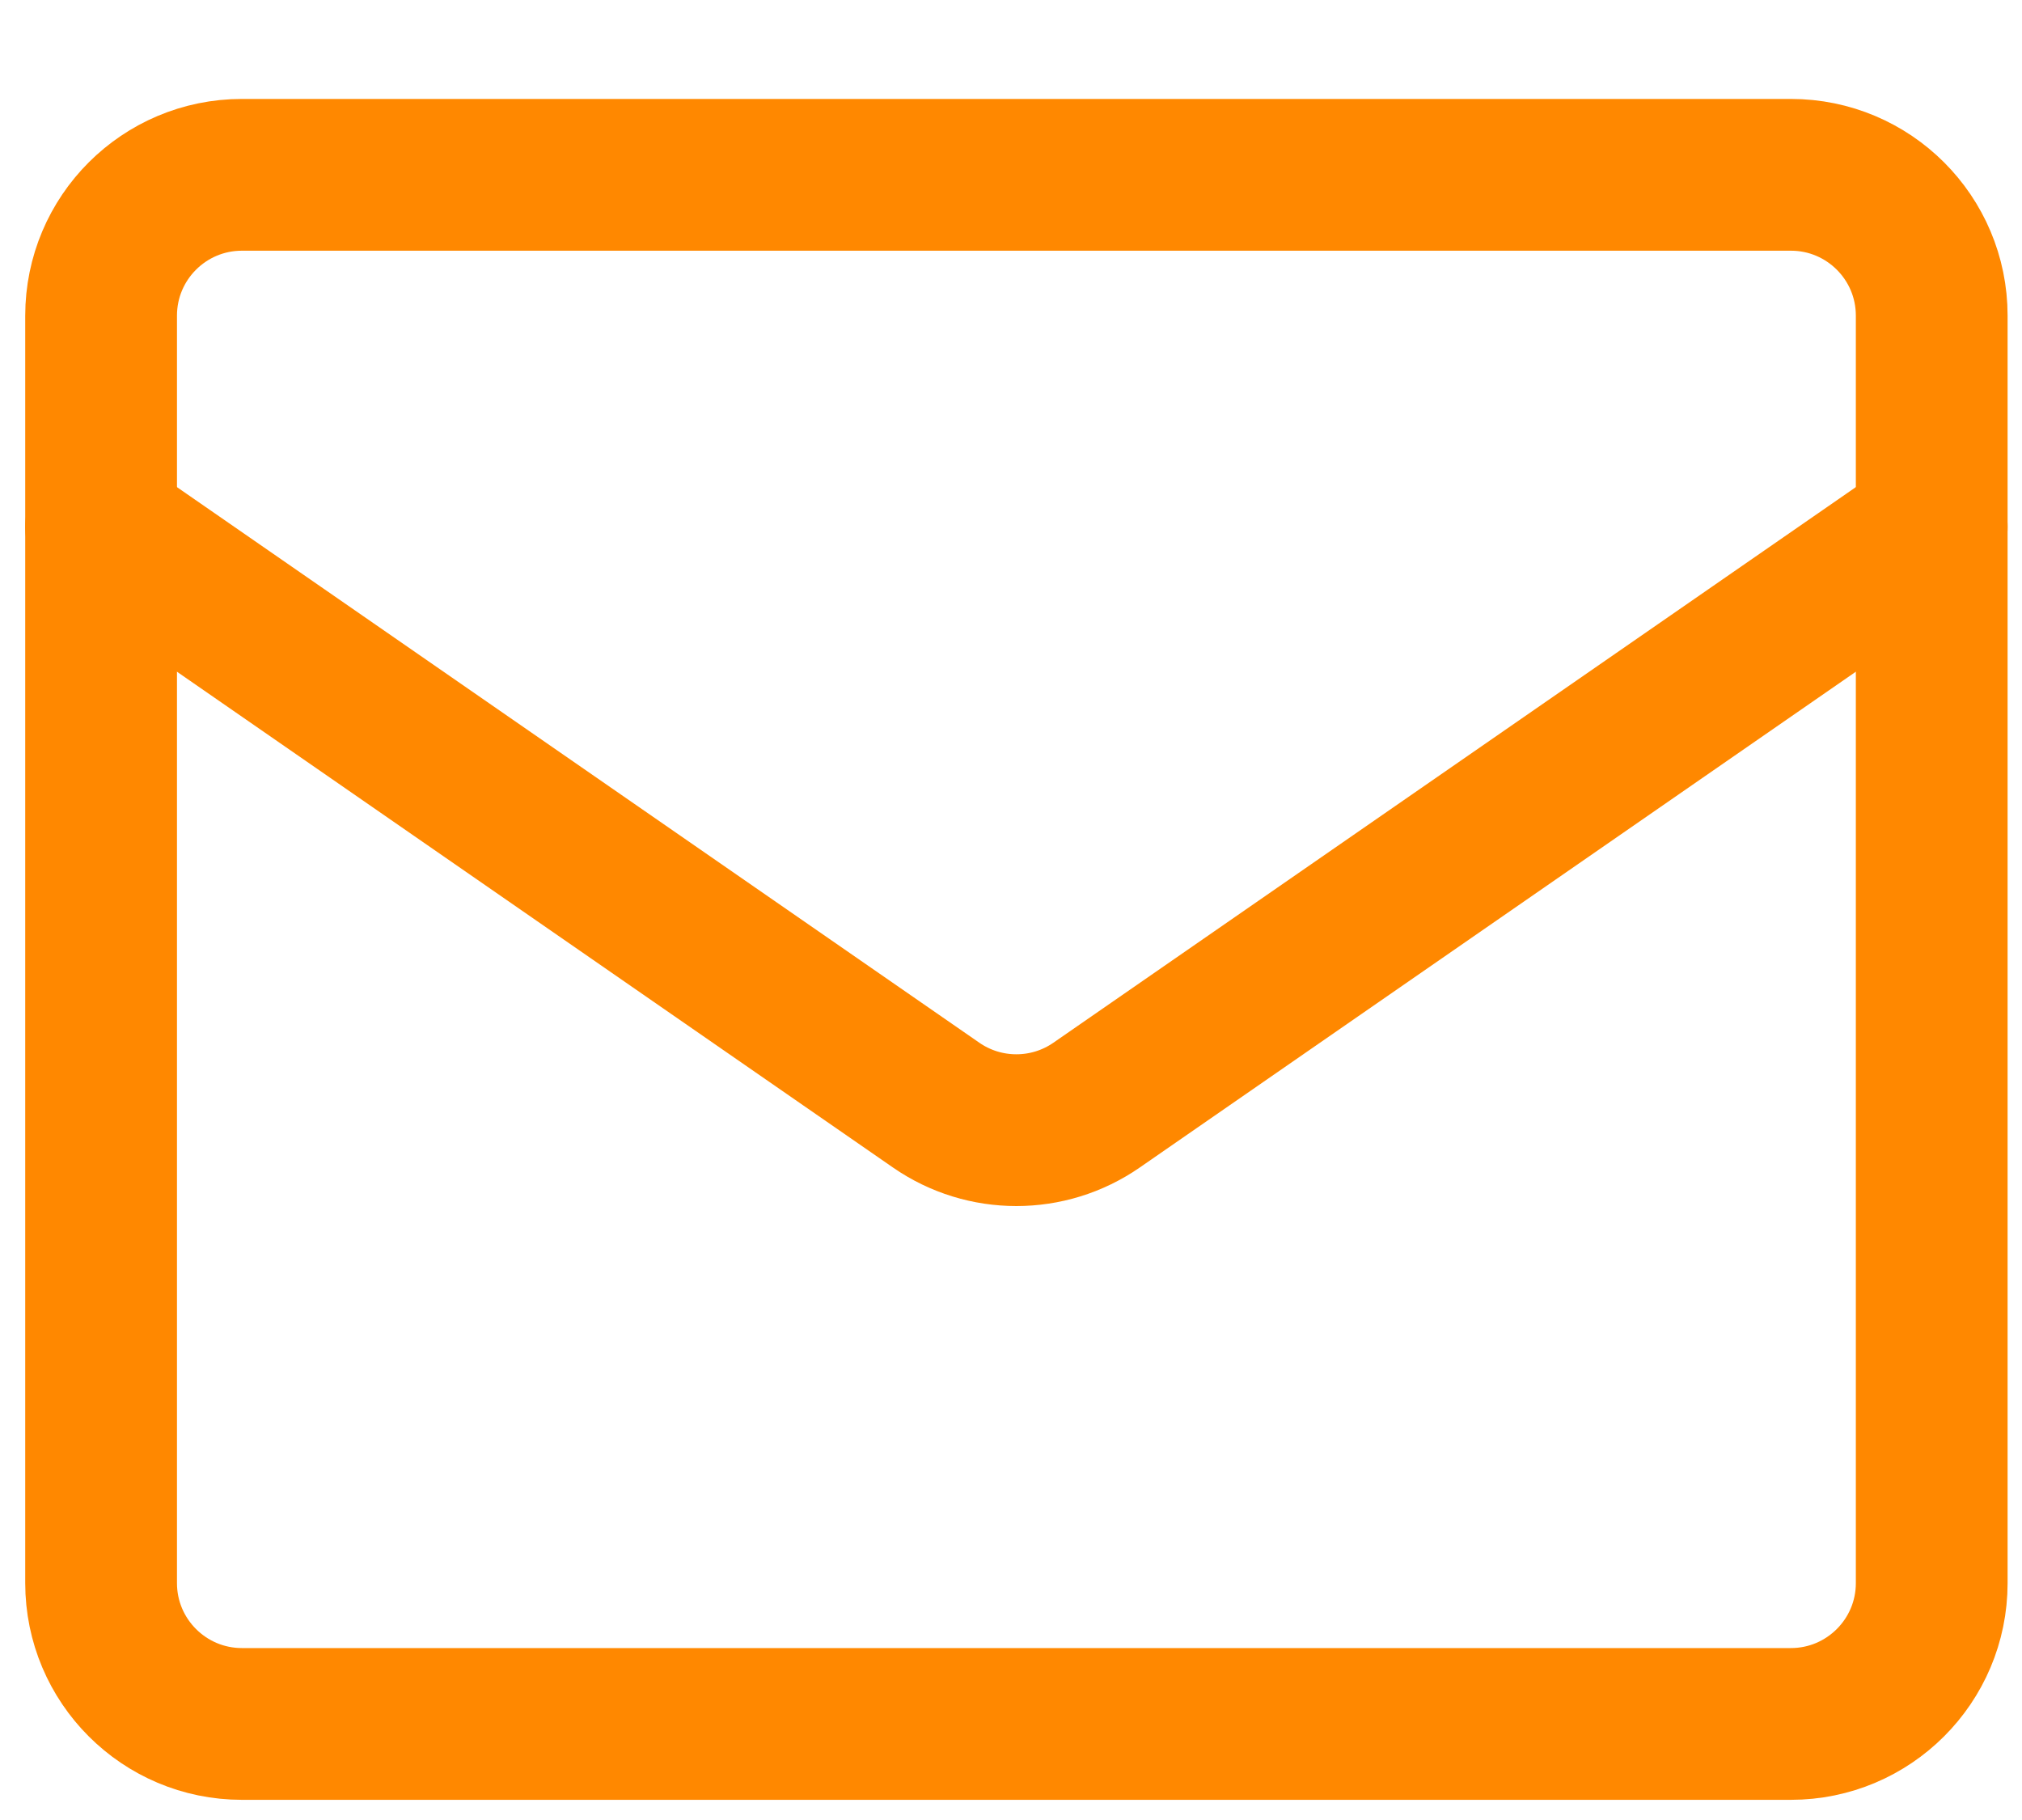
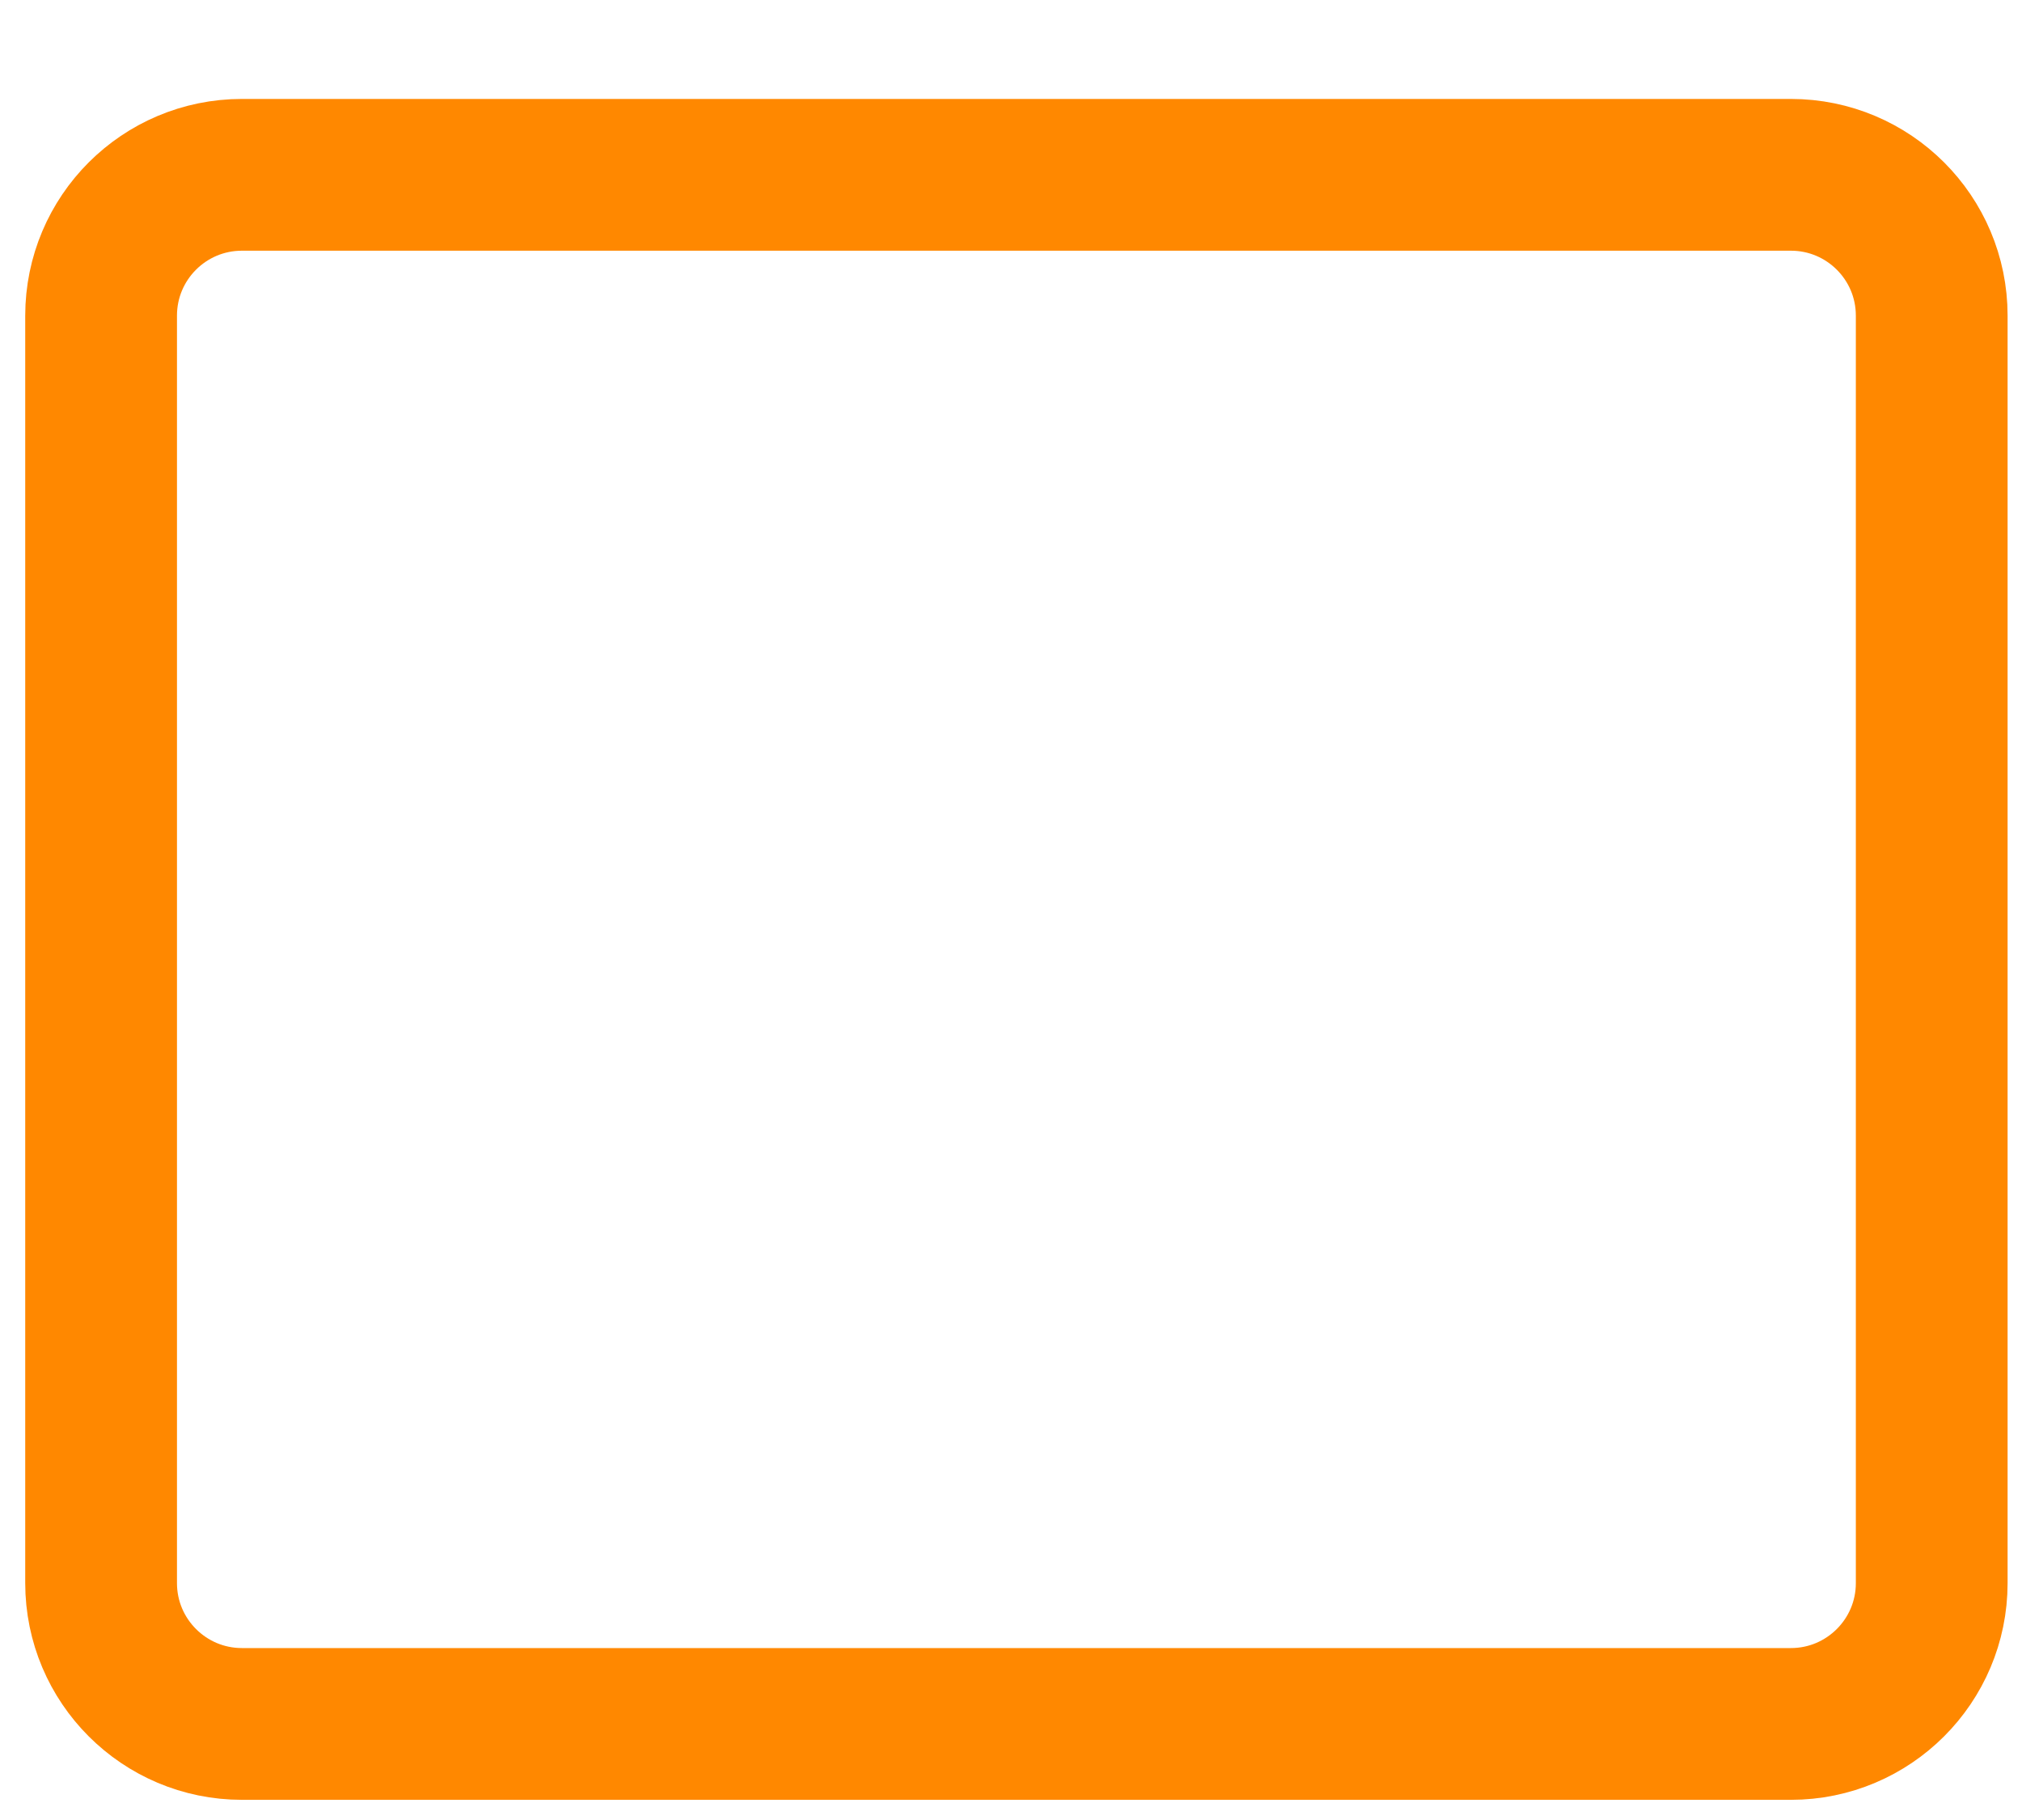
<svg xmlns="http://www.w3.org/2000/svg" width="20" height="18" viewBox="0 0 20 18" fill="none">
  <path d="M1 15.657V3.122C1 2.352 1.624 1.729 2.393 1.729H17.714C18.483 1.729 19.107 2.352 19.107 3.122V15.657C19.107 16.426 18.483 17.05 17.714 17.05H2.393C1.624 17.05 1 16.426 1 15.657Z" stroke="#FF8800" stroke-width="1.501" stroke-linecap="round" stroke-linejoin="round" />
-   <path d="M1 5.211L9.26 10.93C9.737 11.26 10.369 11.26 10.846 10.93L19.107 5.211" stroke="#FF8800" stroke-width="1.501" stroke-linecap="round" stroke-linejoin="round" />
</svg>